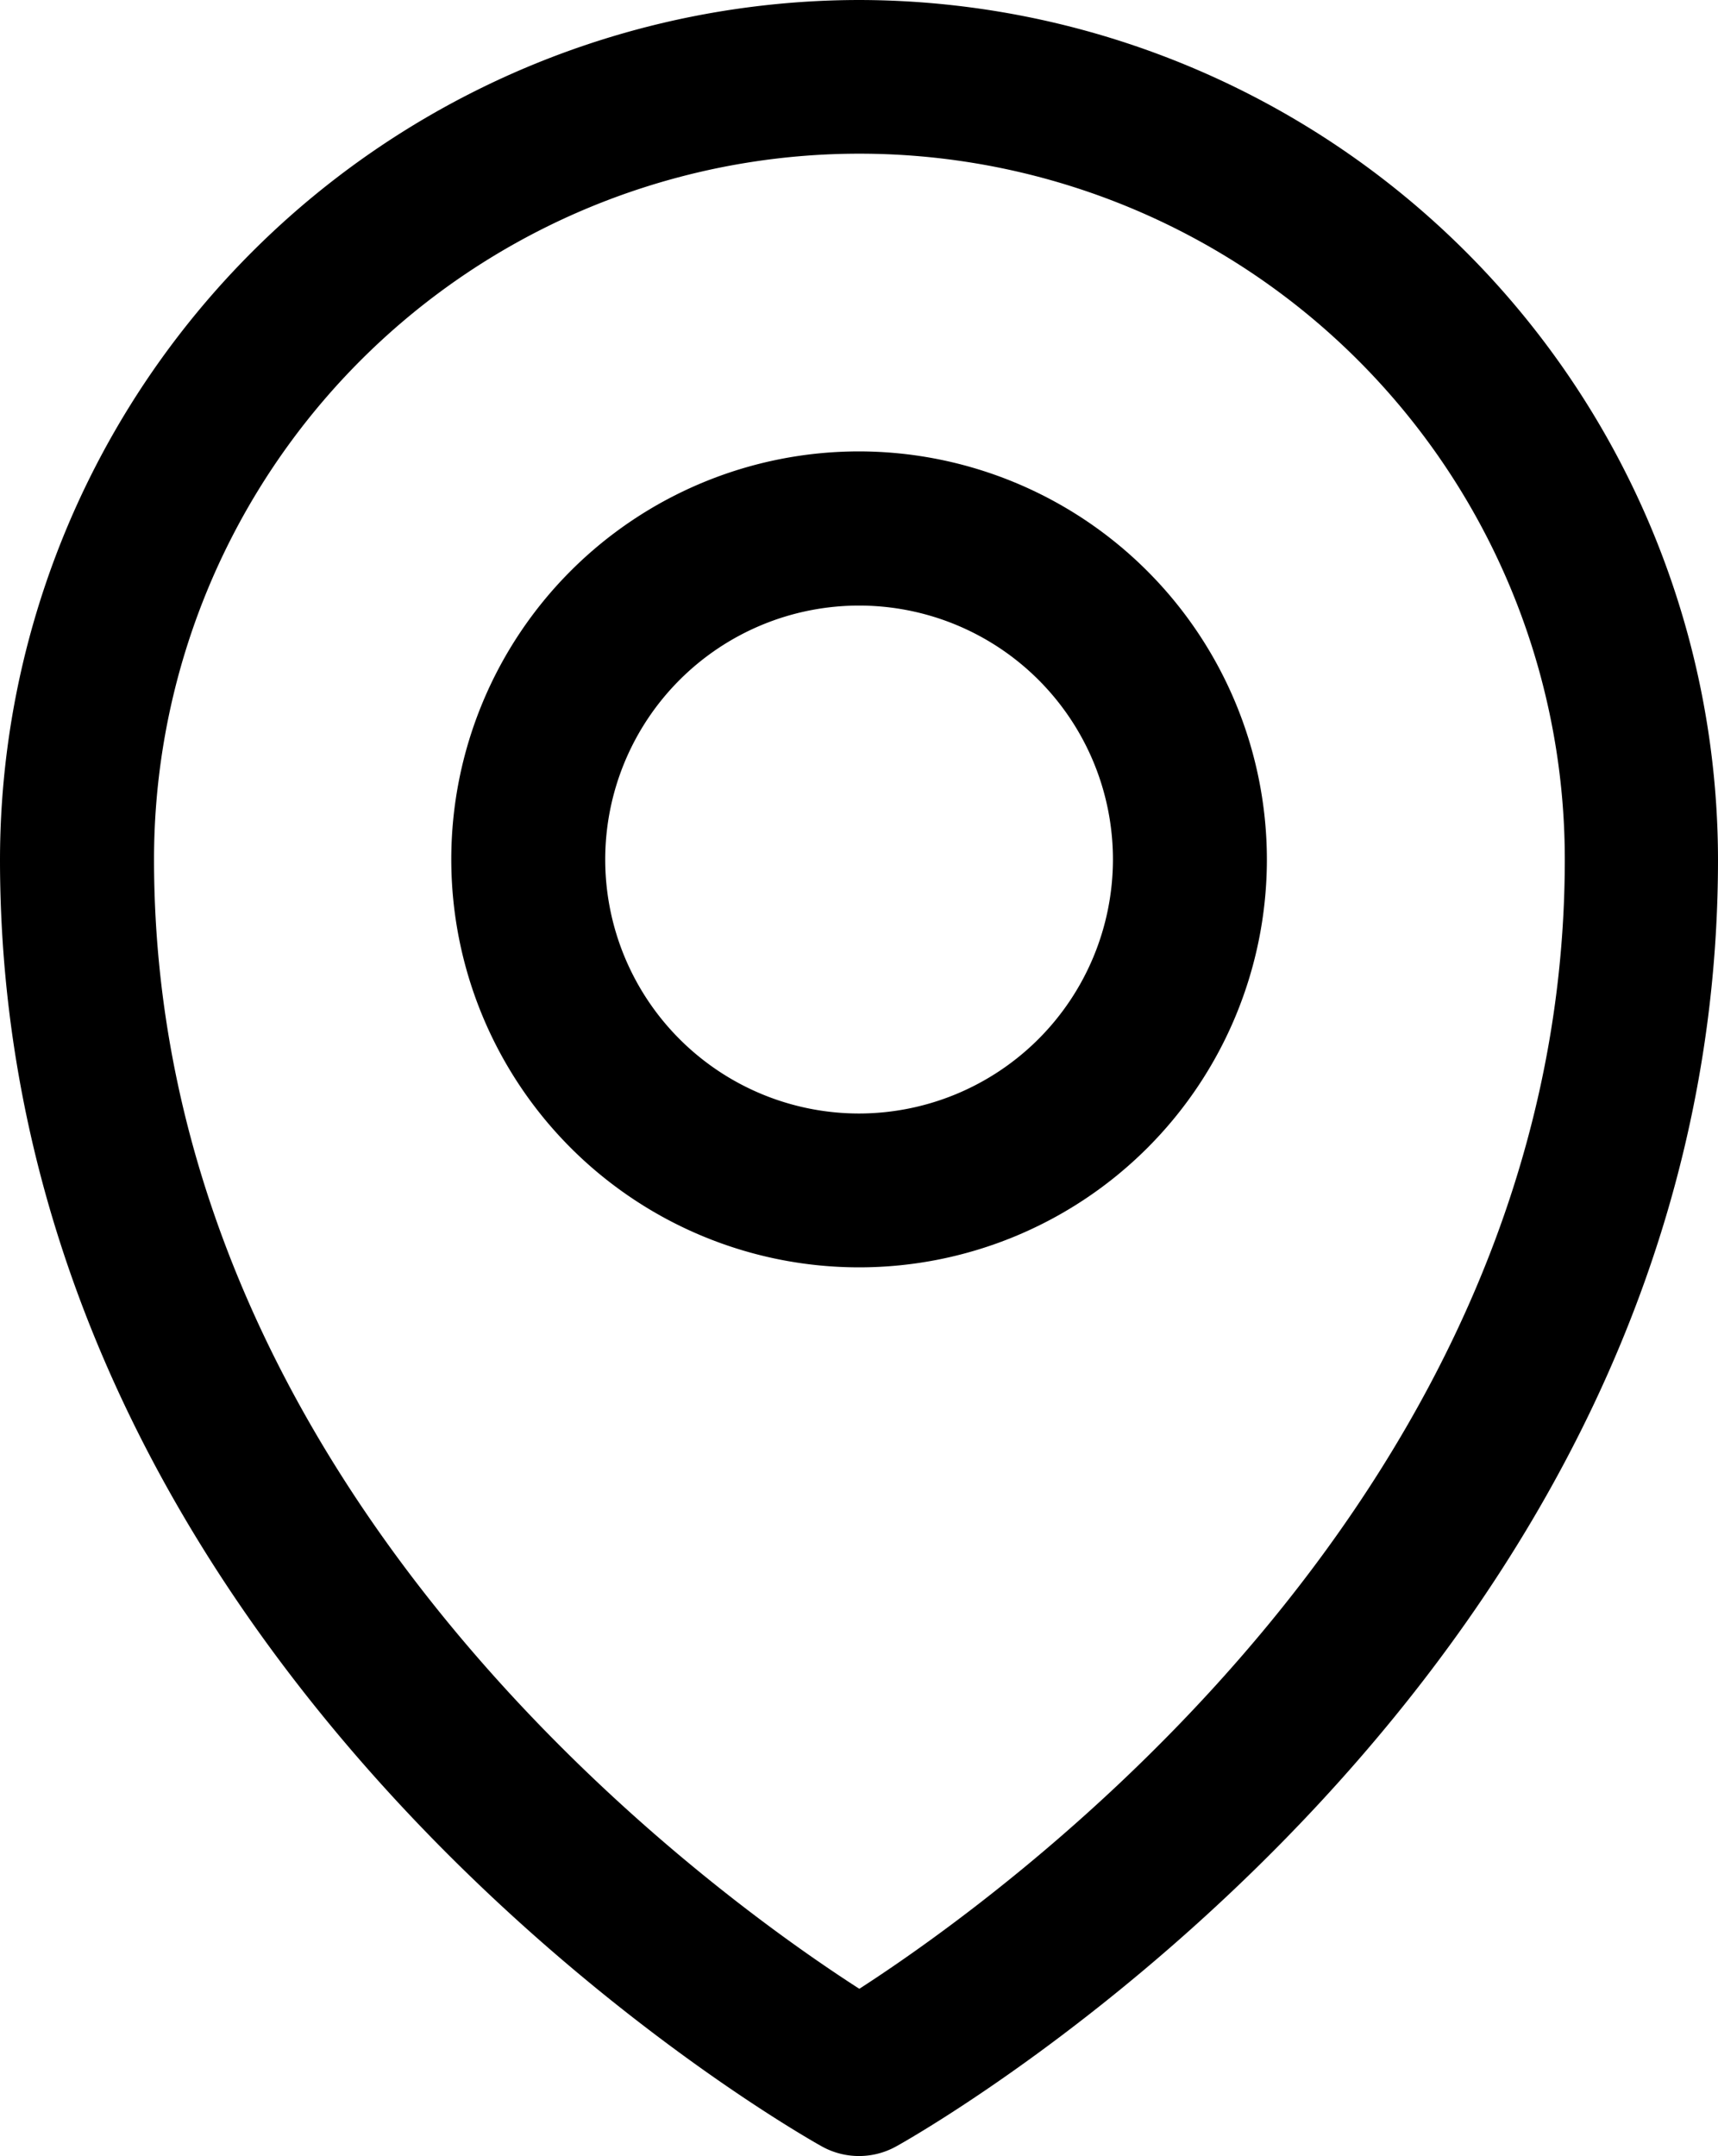
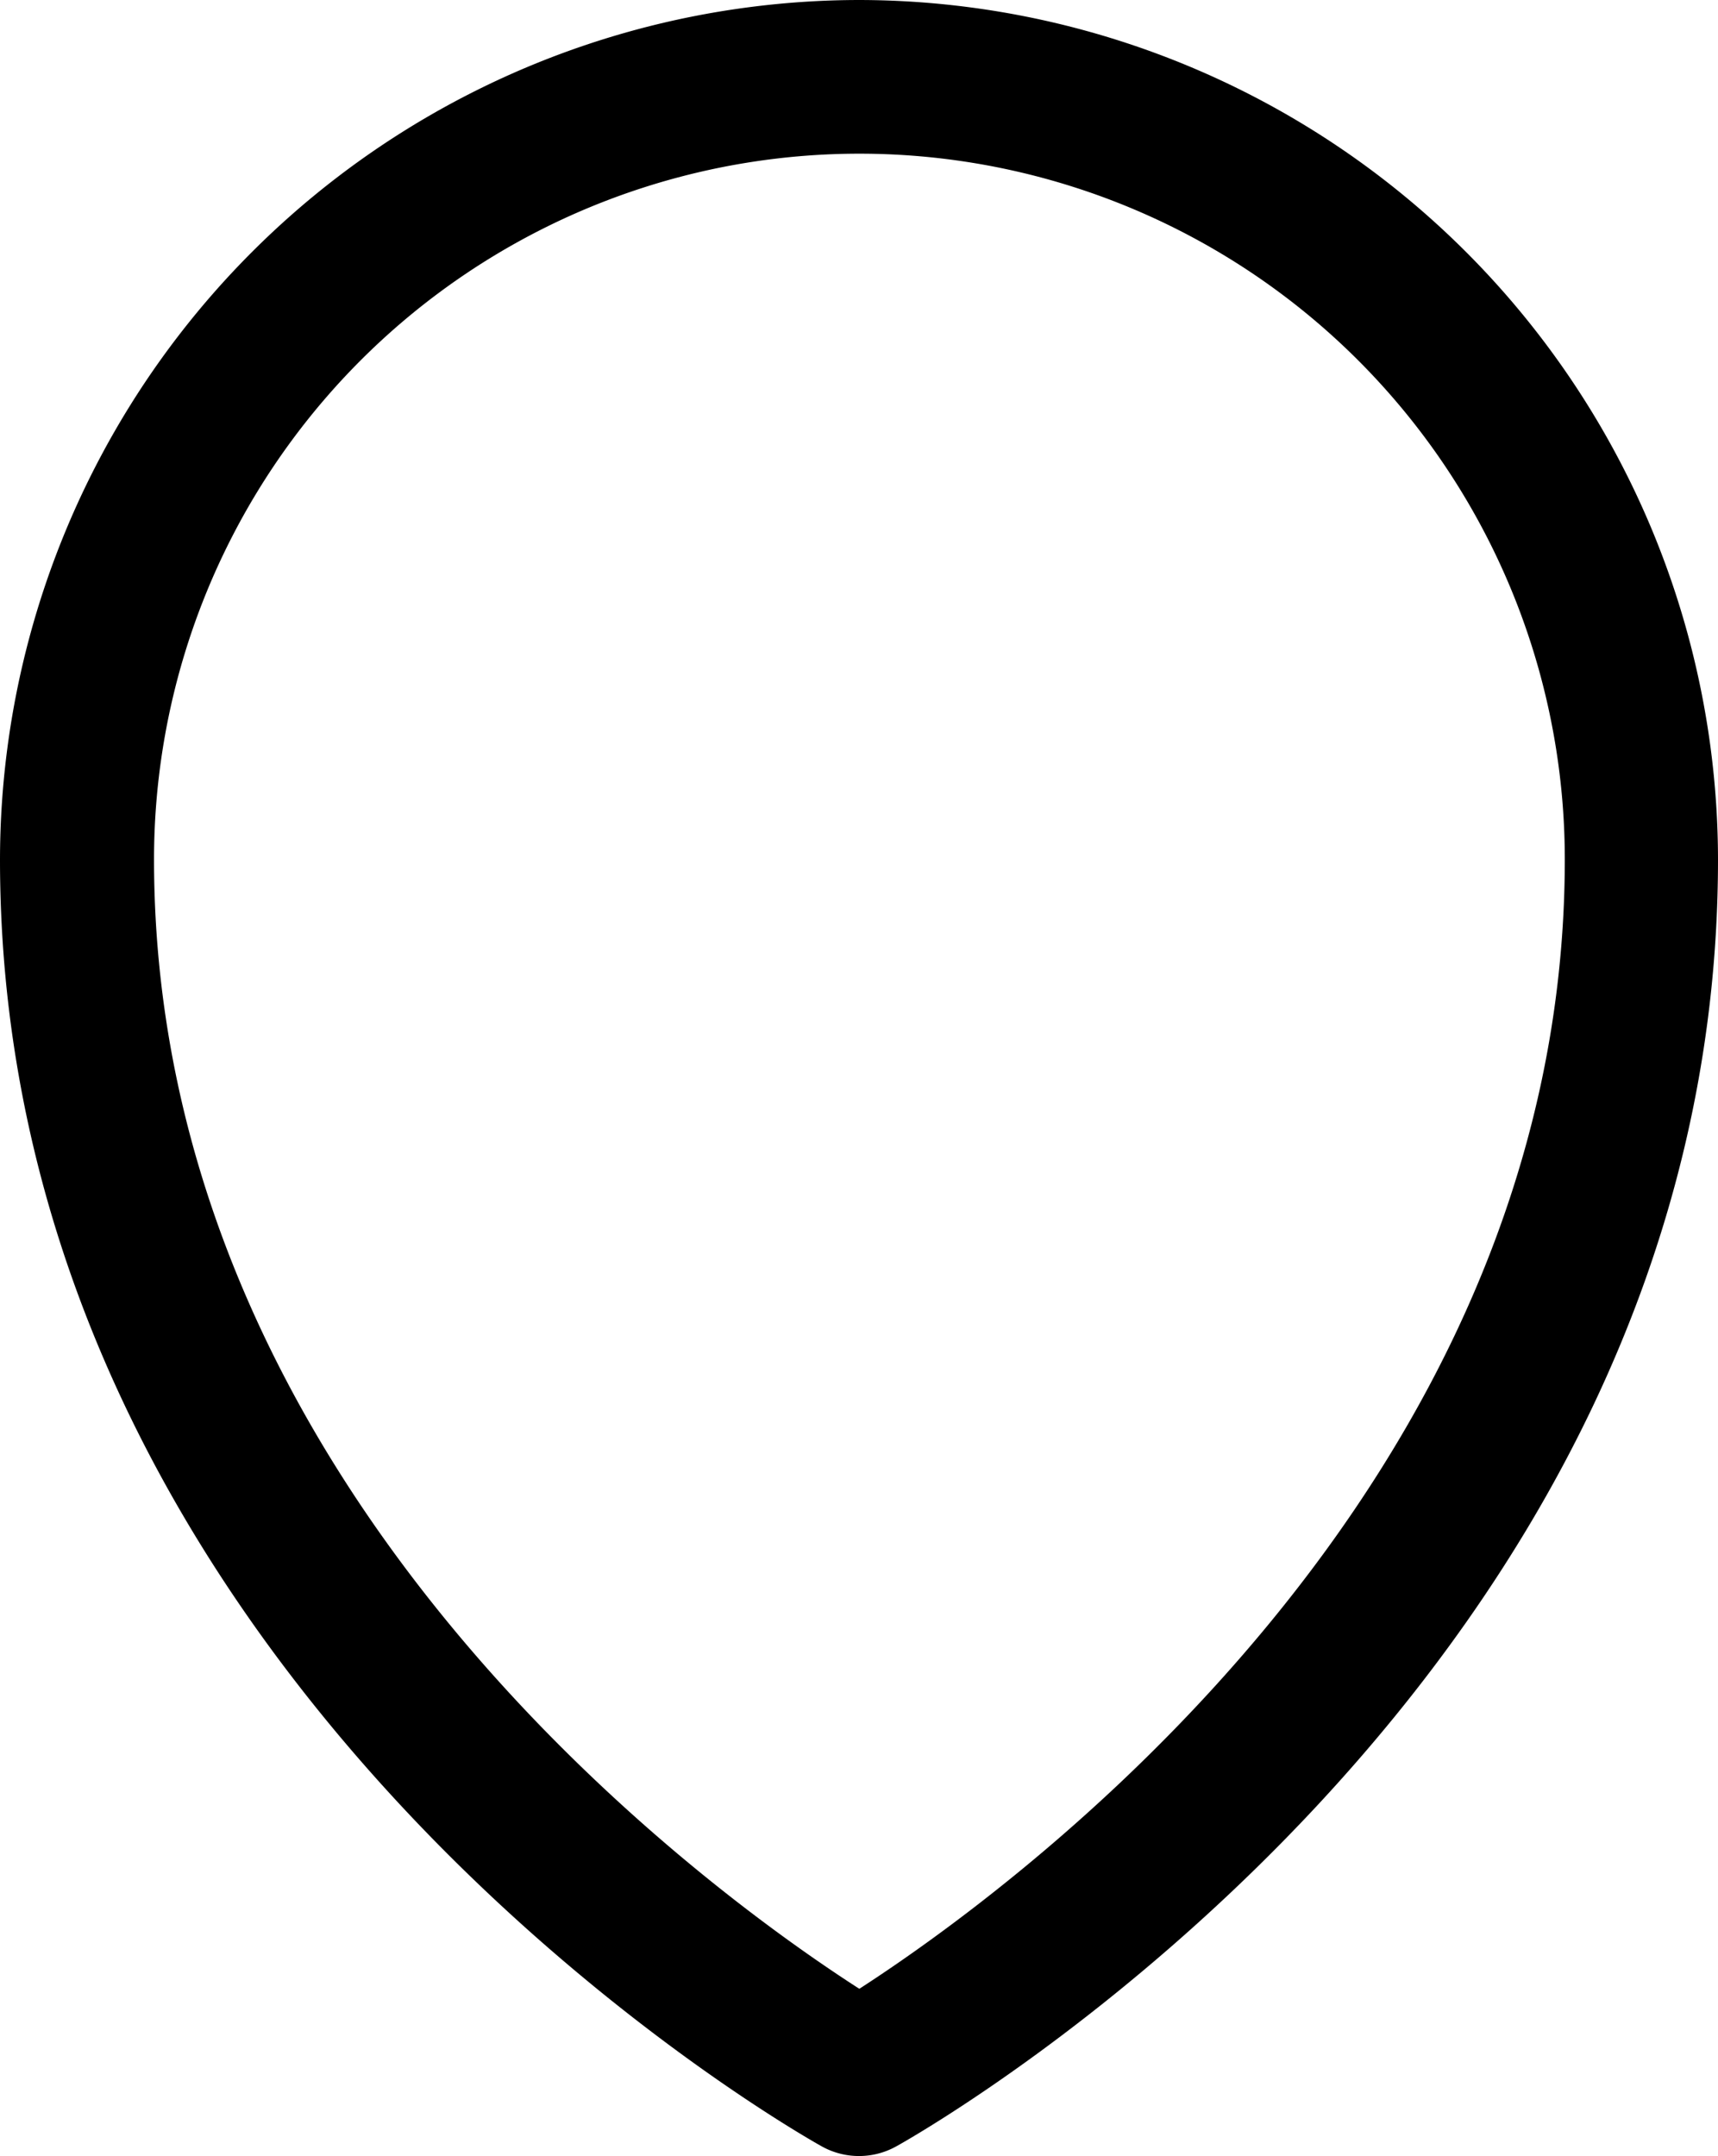
<svg xmlns="http://www.w3.org/2000/svg" width="20.824" height="26.122" viewBox="0 0 20.824 26.122">
  <g transform="translate(-15.117 -6.25)">
    <path d="M25.53,6.25A10.426,10.426,0,0,0,15.117,16.663c0,9.913,9.55,15.362,9.957,15.59a.929.929,0,0,0,.91,0c.407-.226,9.957-5.677,9.957-15.59A10.425,10.425,0,0,0,25.528,6.25Zm0,24.094c-1.831-1.178-8.546-6.017-8.546-13.682a8.548,8.548,0,0,1,17.1,0c0,7.645-6.718,12.5-8.548,13.682Z" transform="translate(0)" />
-     <path d="M38.384,24.57a4.943,4.943,0,1,0,4.943,4.943A4.949,4.949,0,0,0,38.384,24.57Zm0,8.022a3.077,3.077,0,1,1,3.077-3.077A3.081,3.081,0,0,1,38.384,32.592Z" transform="translate(-12.854 -12.851)" />
  </g>
</svg>